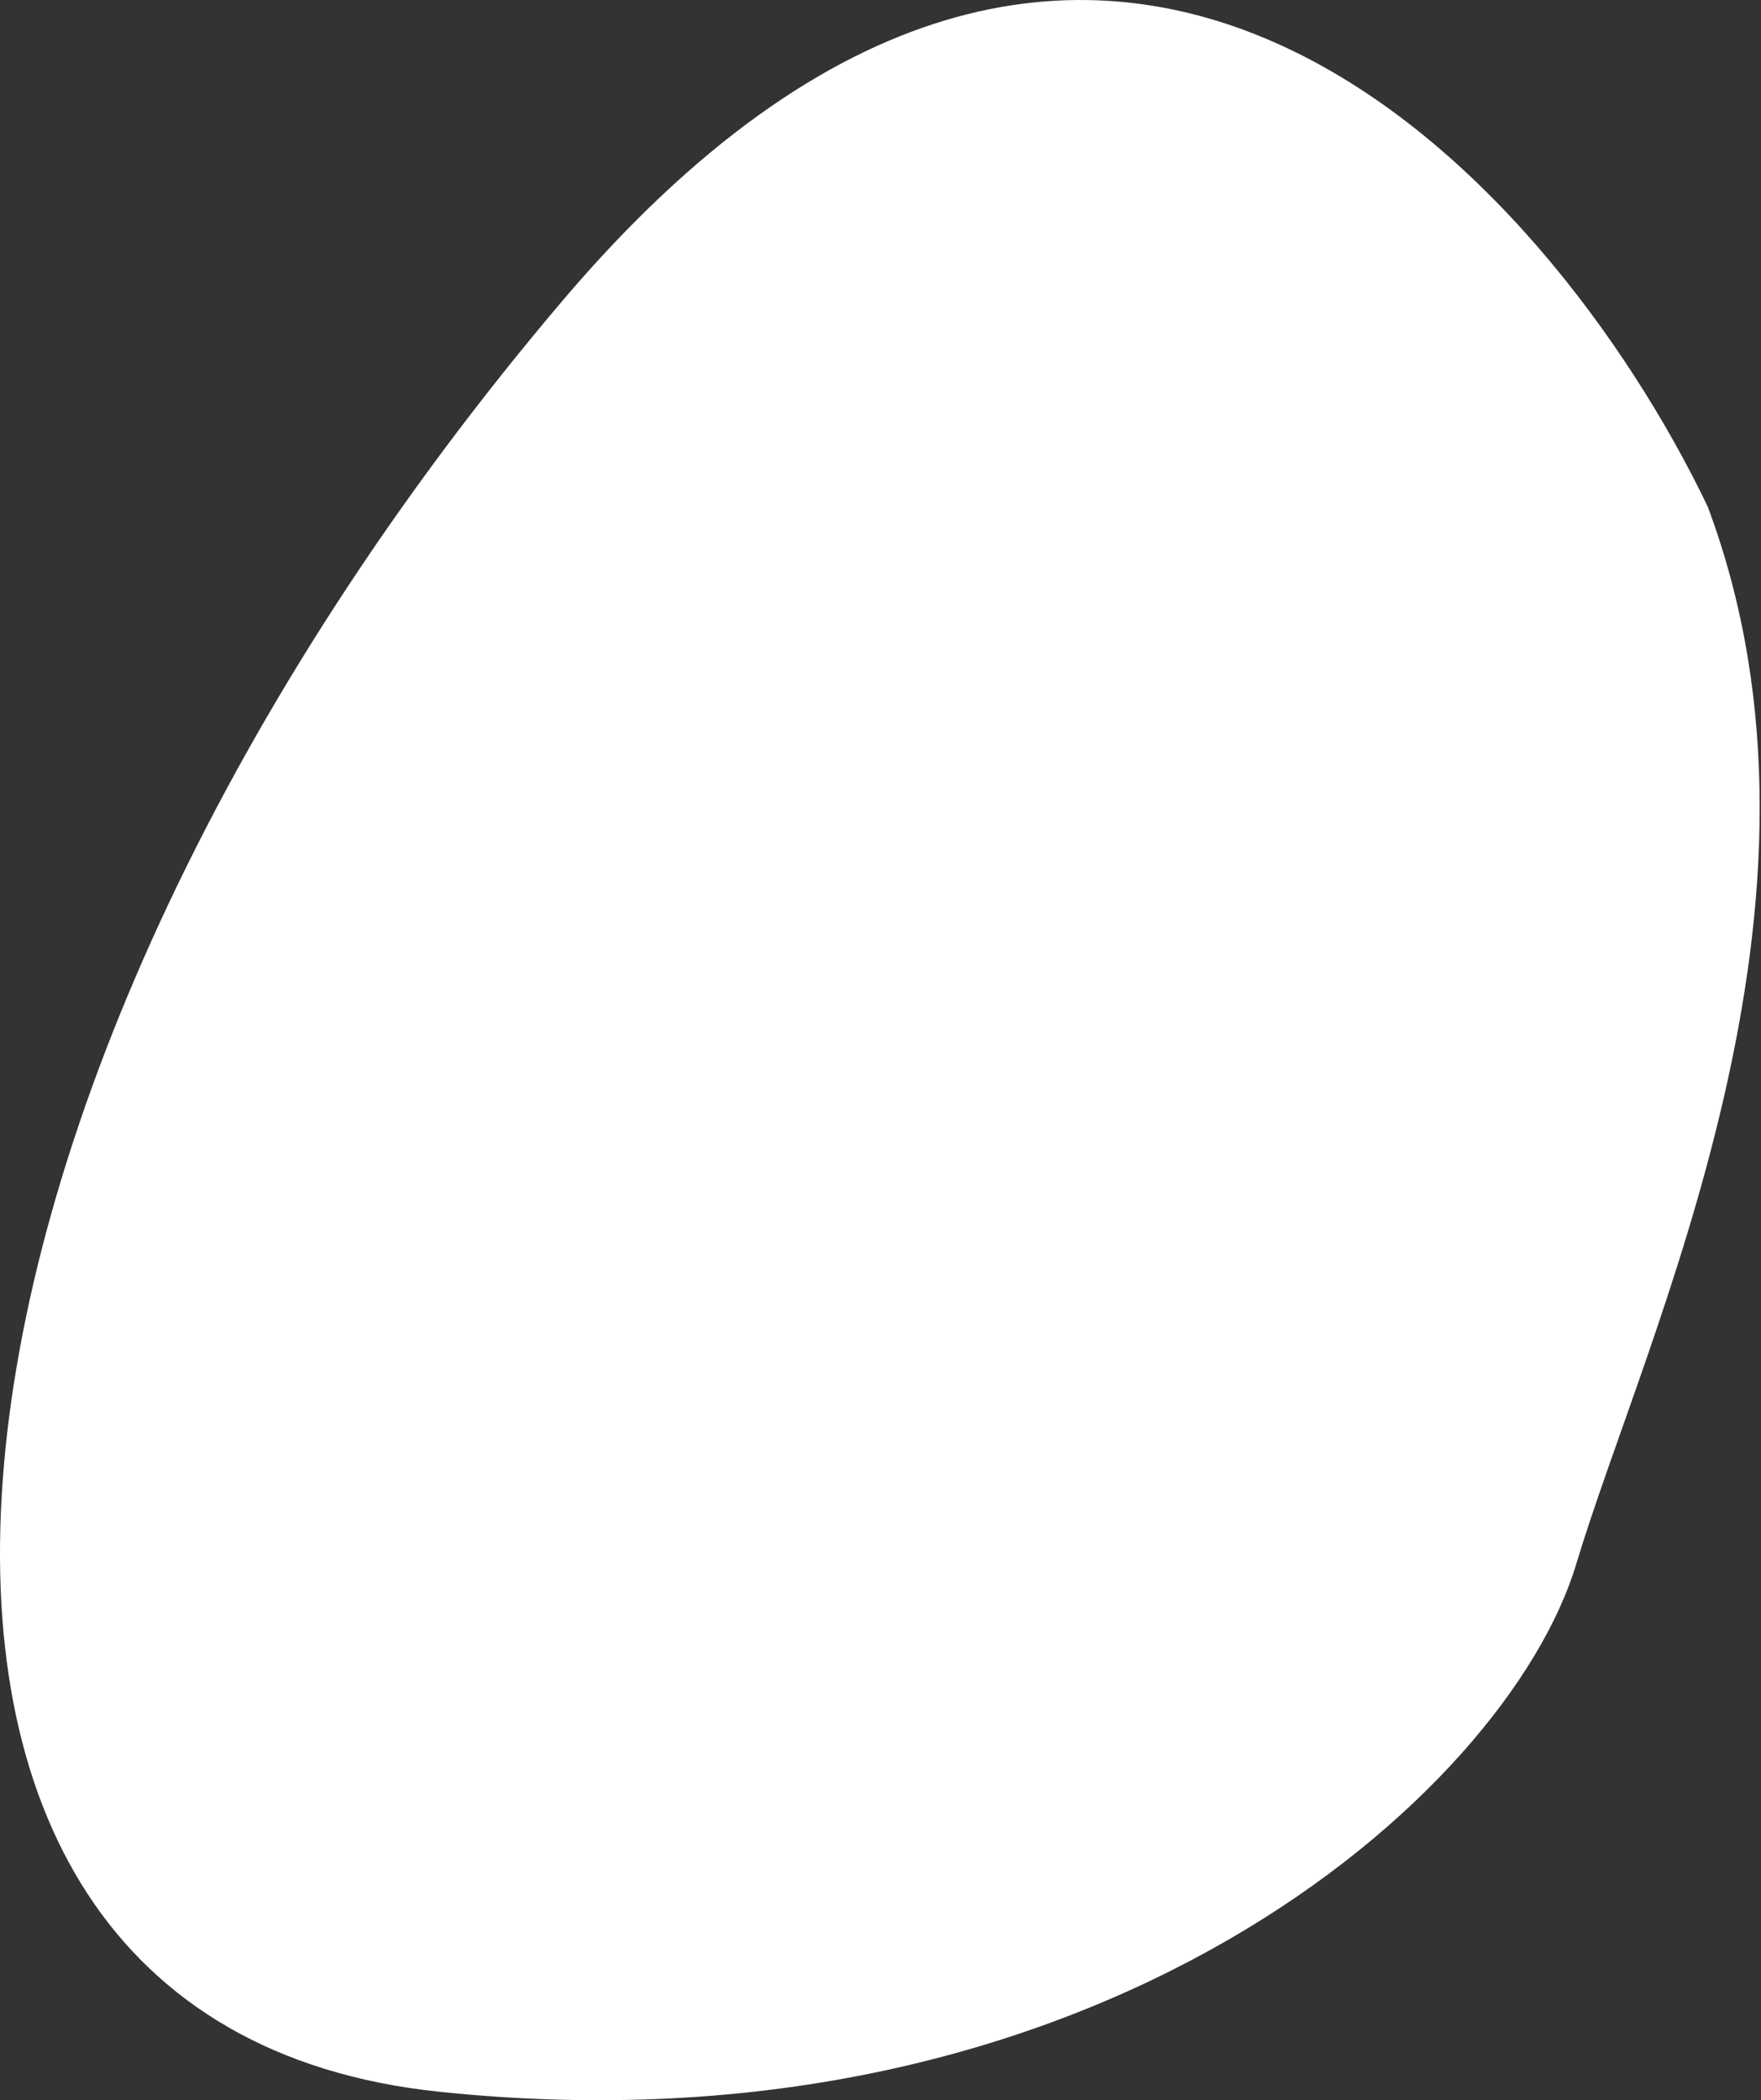
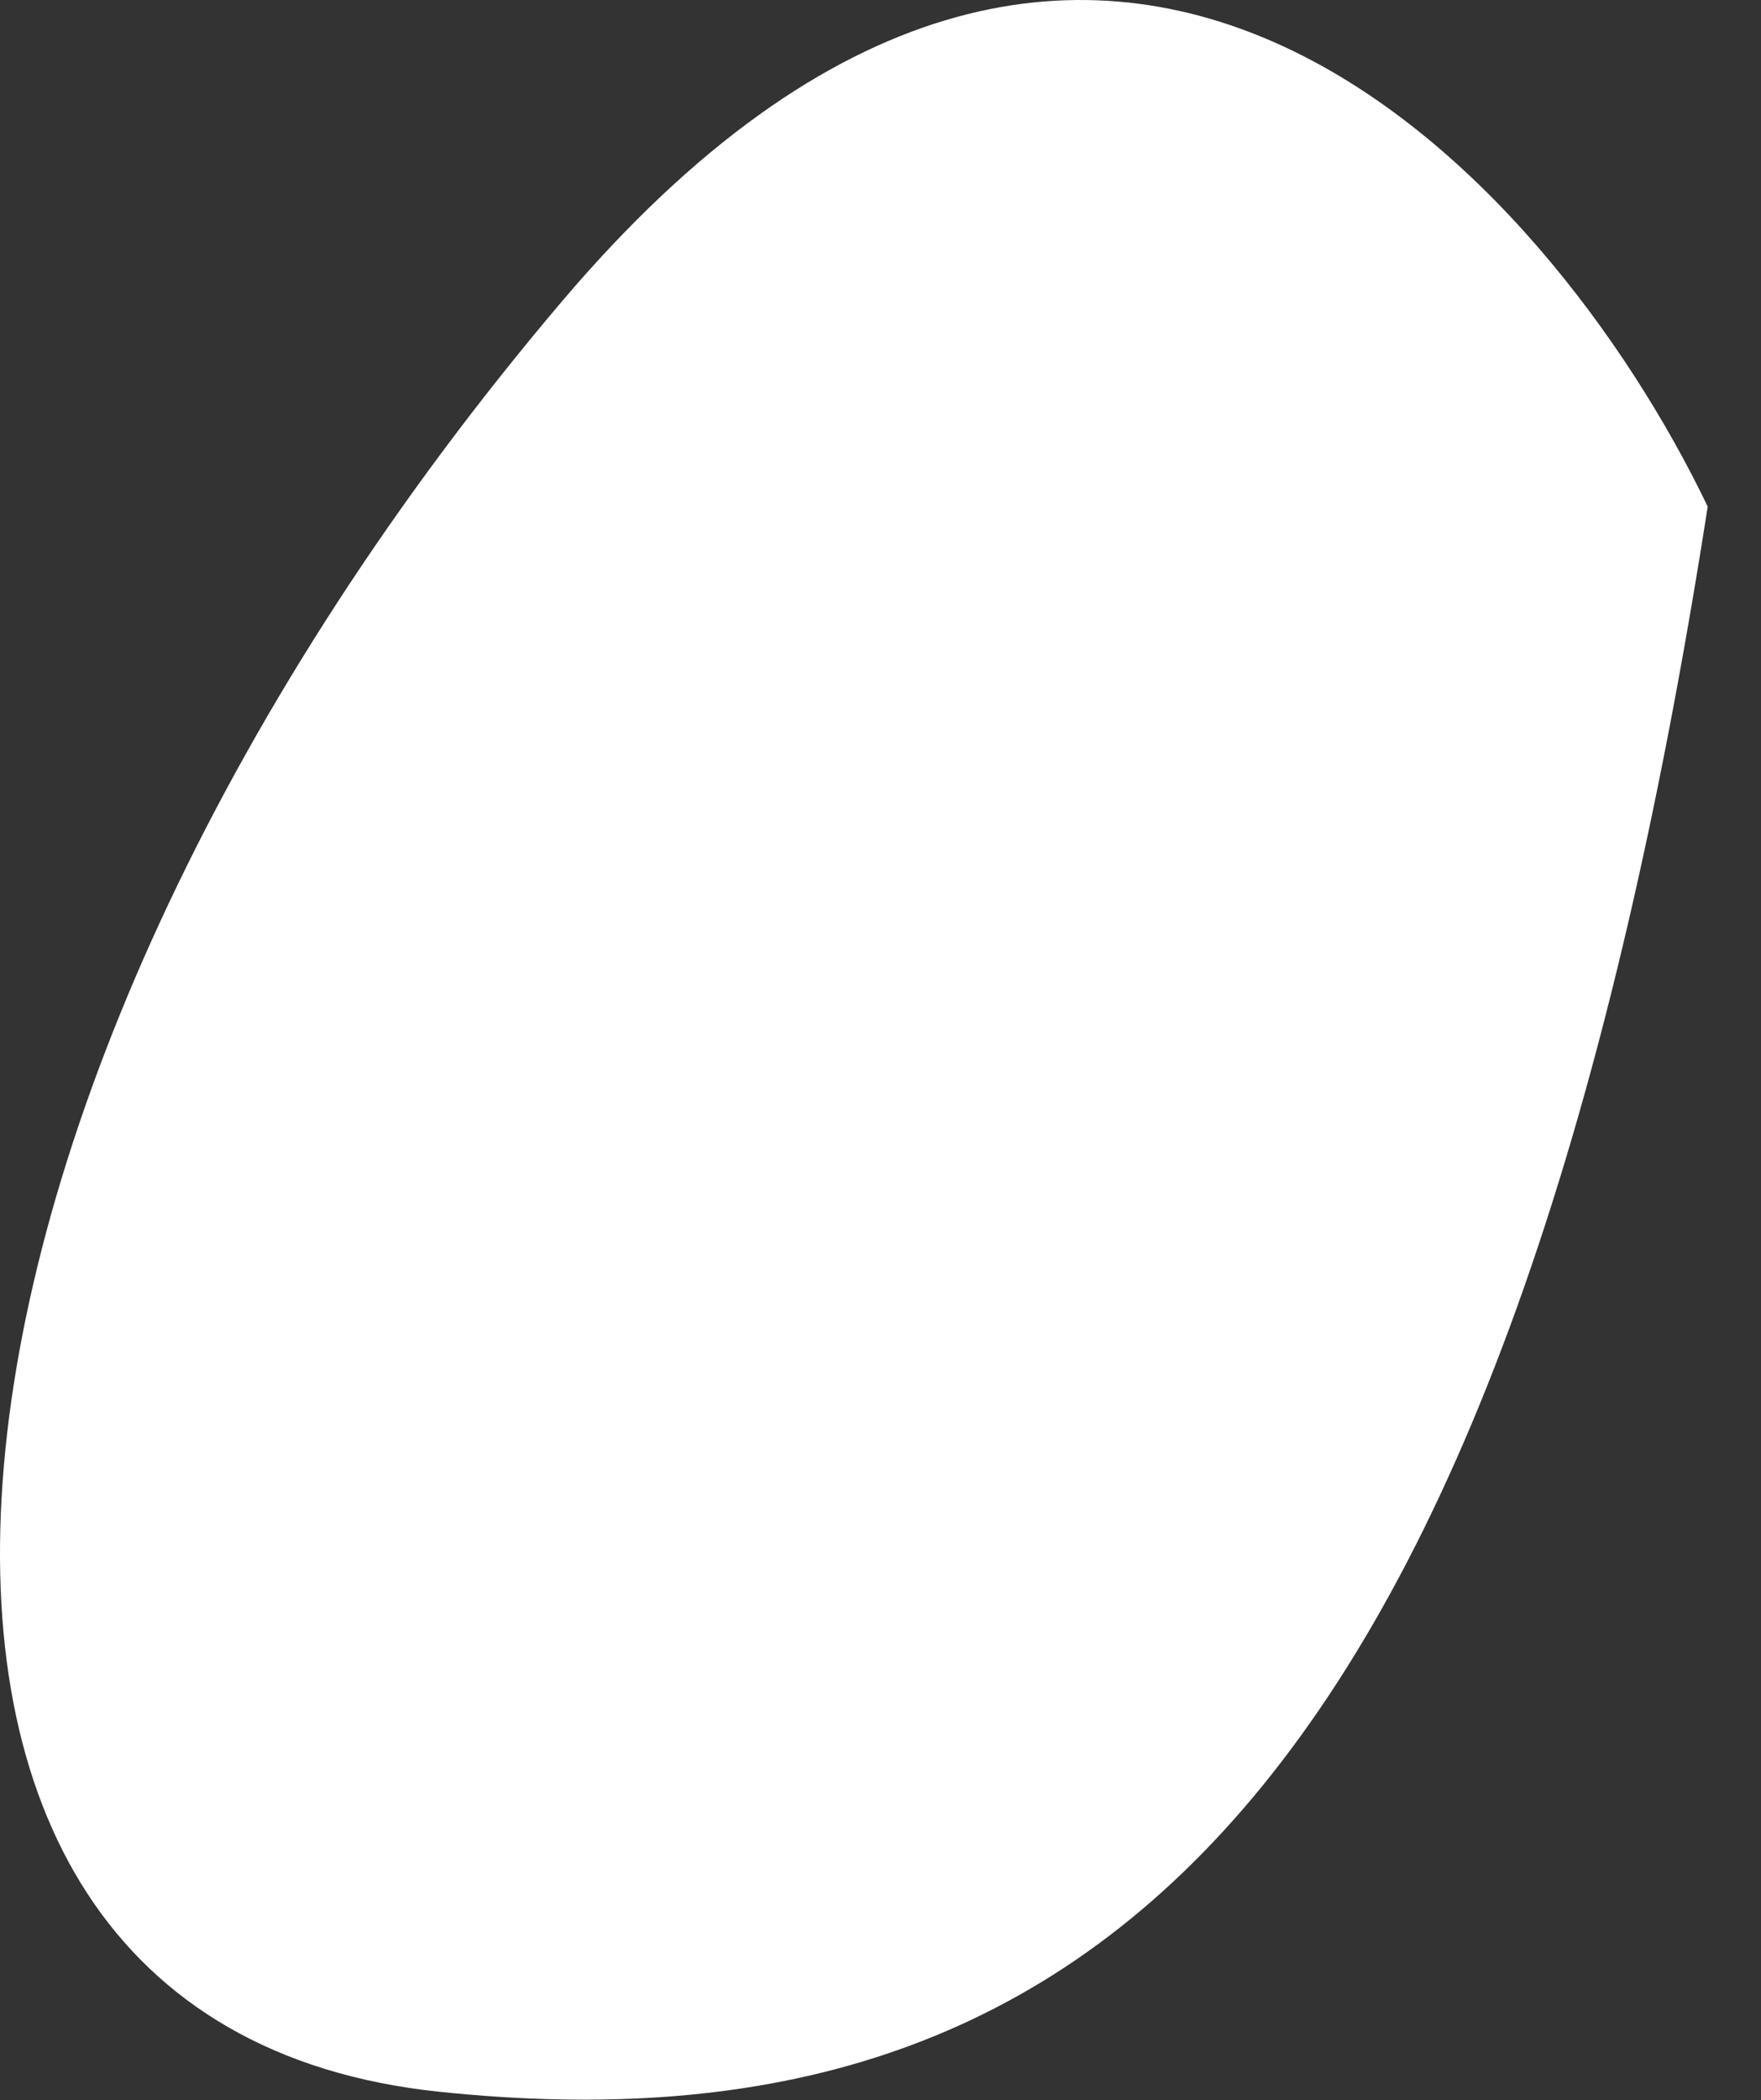
<svg xmlns="http://www.w3.org/2000/svg" width="203" height="242" viewBox="0 0 203 242" fill="none">
  <rect x="0" y="0" width="203" height="242" fill="#333333" stroke="none" />
-   <path d="M64.818 34.68C126.504 -37.983 178.547 20.2 196.857 58.374C213.997 104.165 189.726 153.539 181.71 180.193C173.695 206.847 126.15 248.961 50.578 241.02C-24.993 233.078 -12.289 125.509 64.818 34.68Z" fill="white" />
+   <path d="M64.818 34.68C126.504 -37.983 178.547 20.2 196.857 58.374C173.695 206.847 126.15 248.961 50.578 241.02C-24.993 233.078 -12.289 125.509 64.818 34.68Z" fill="white" />
</svg>